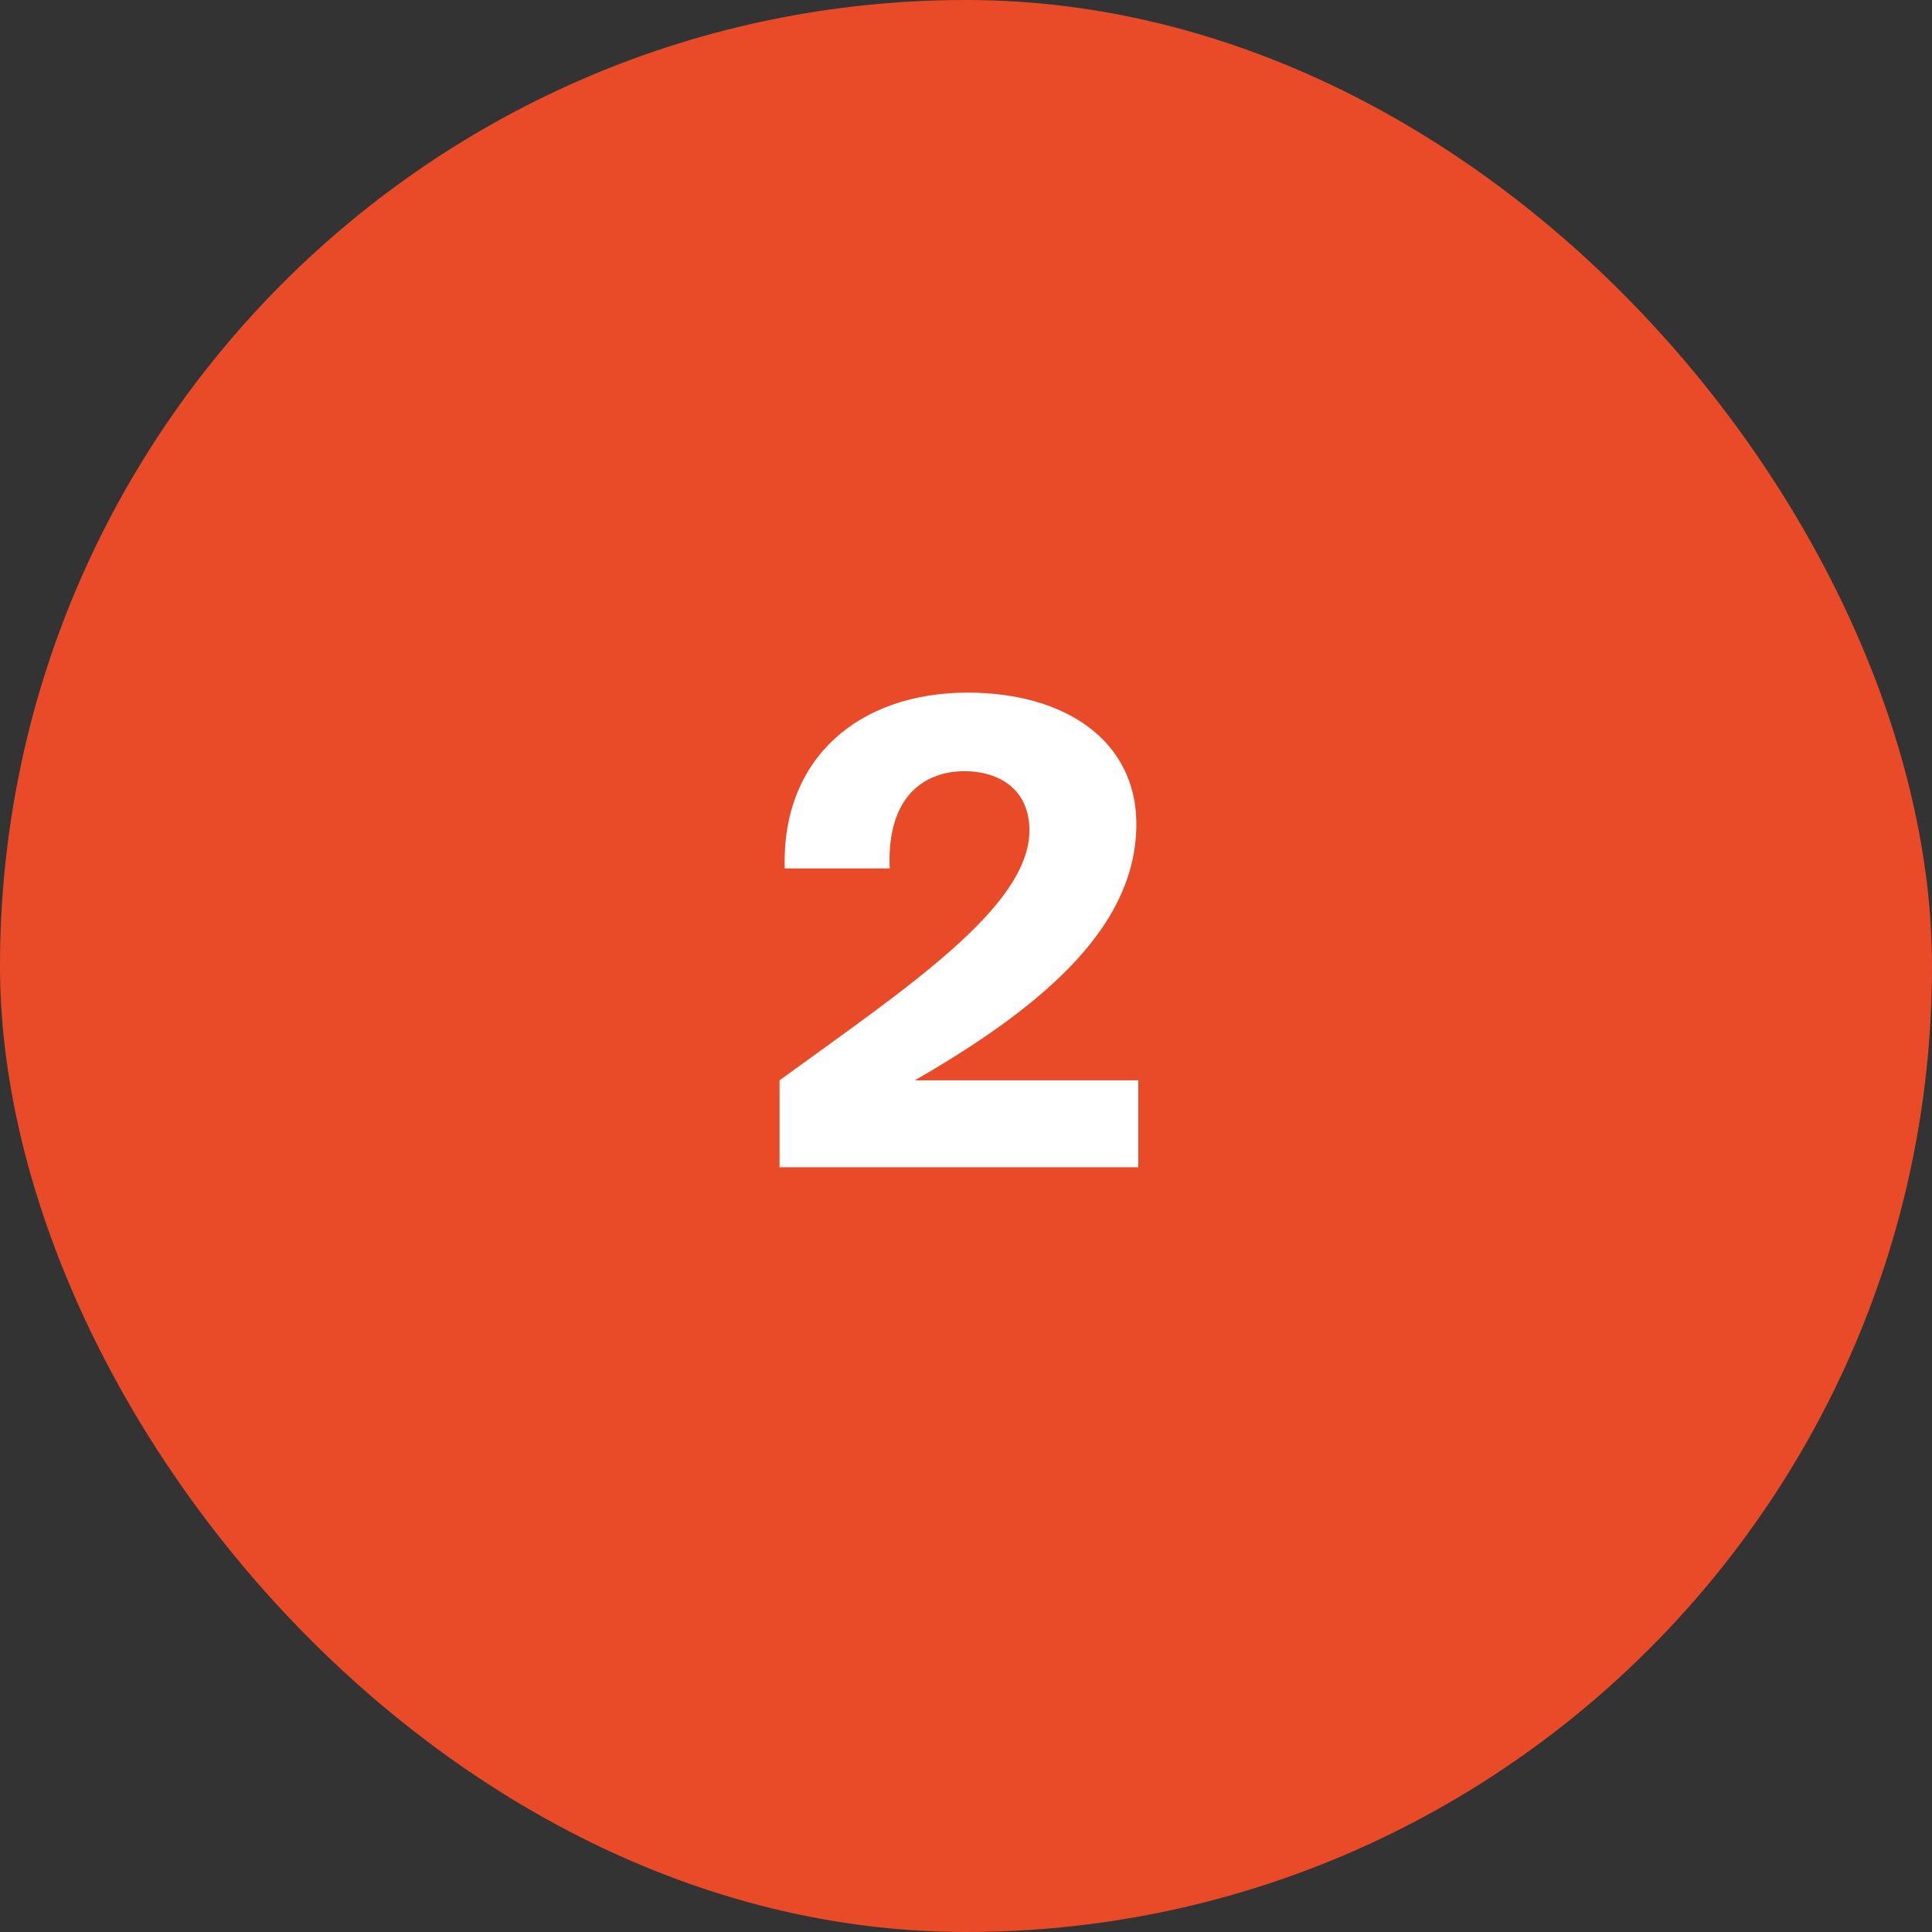
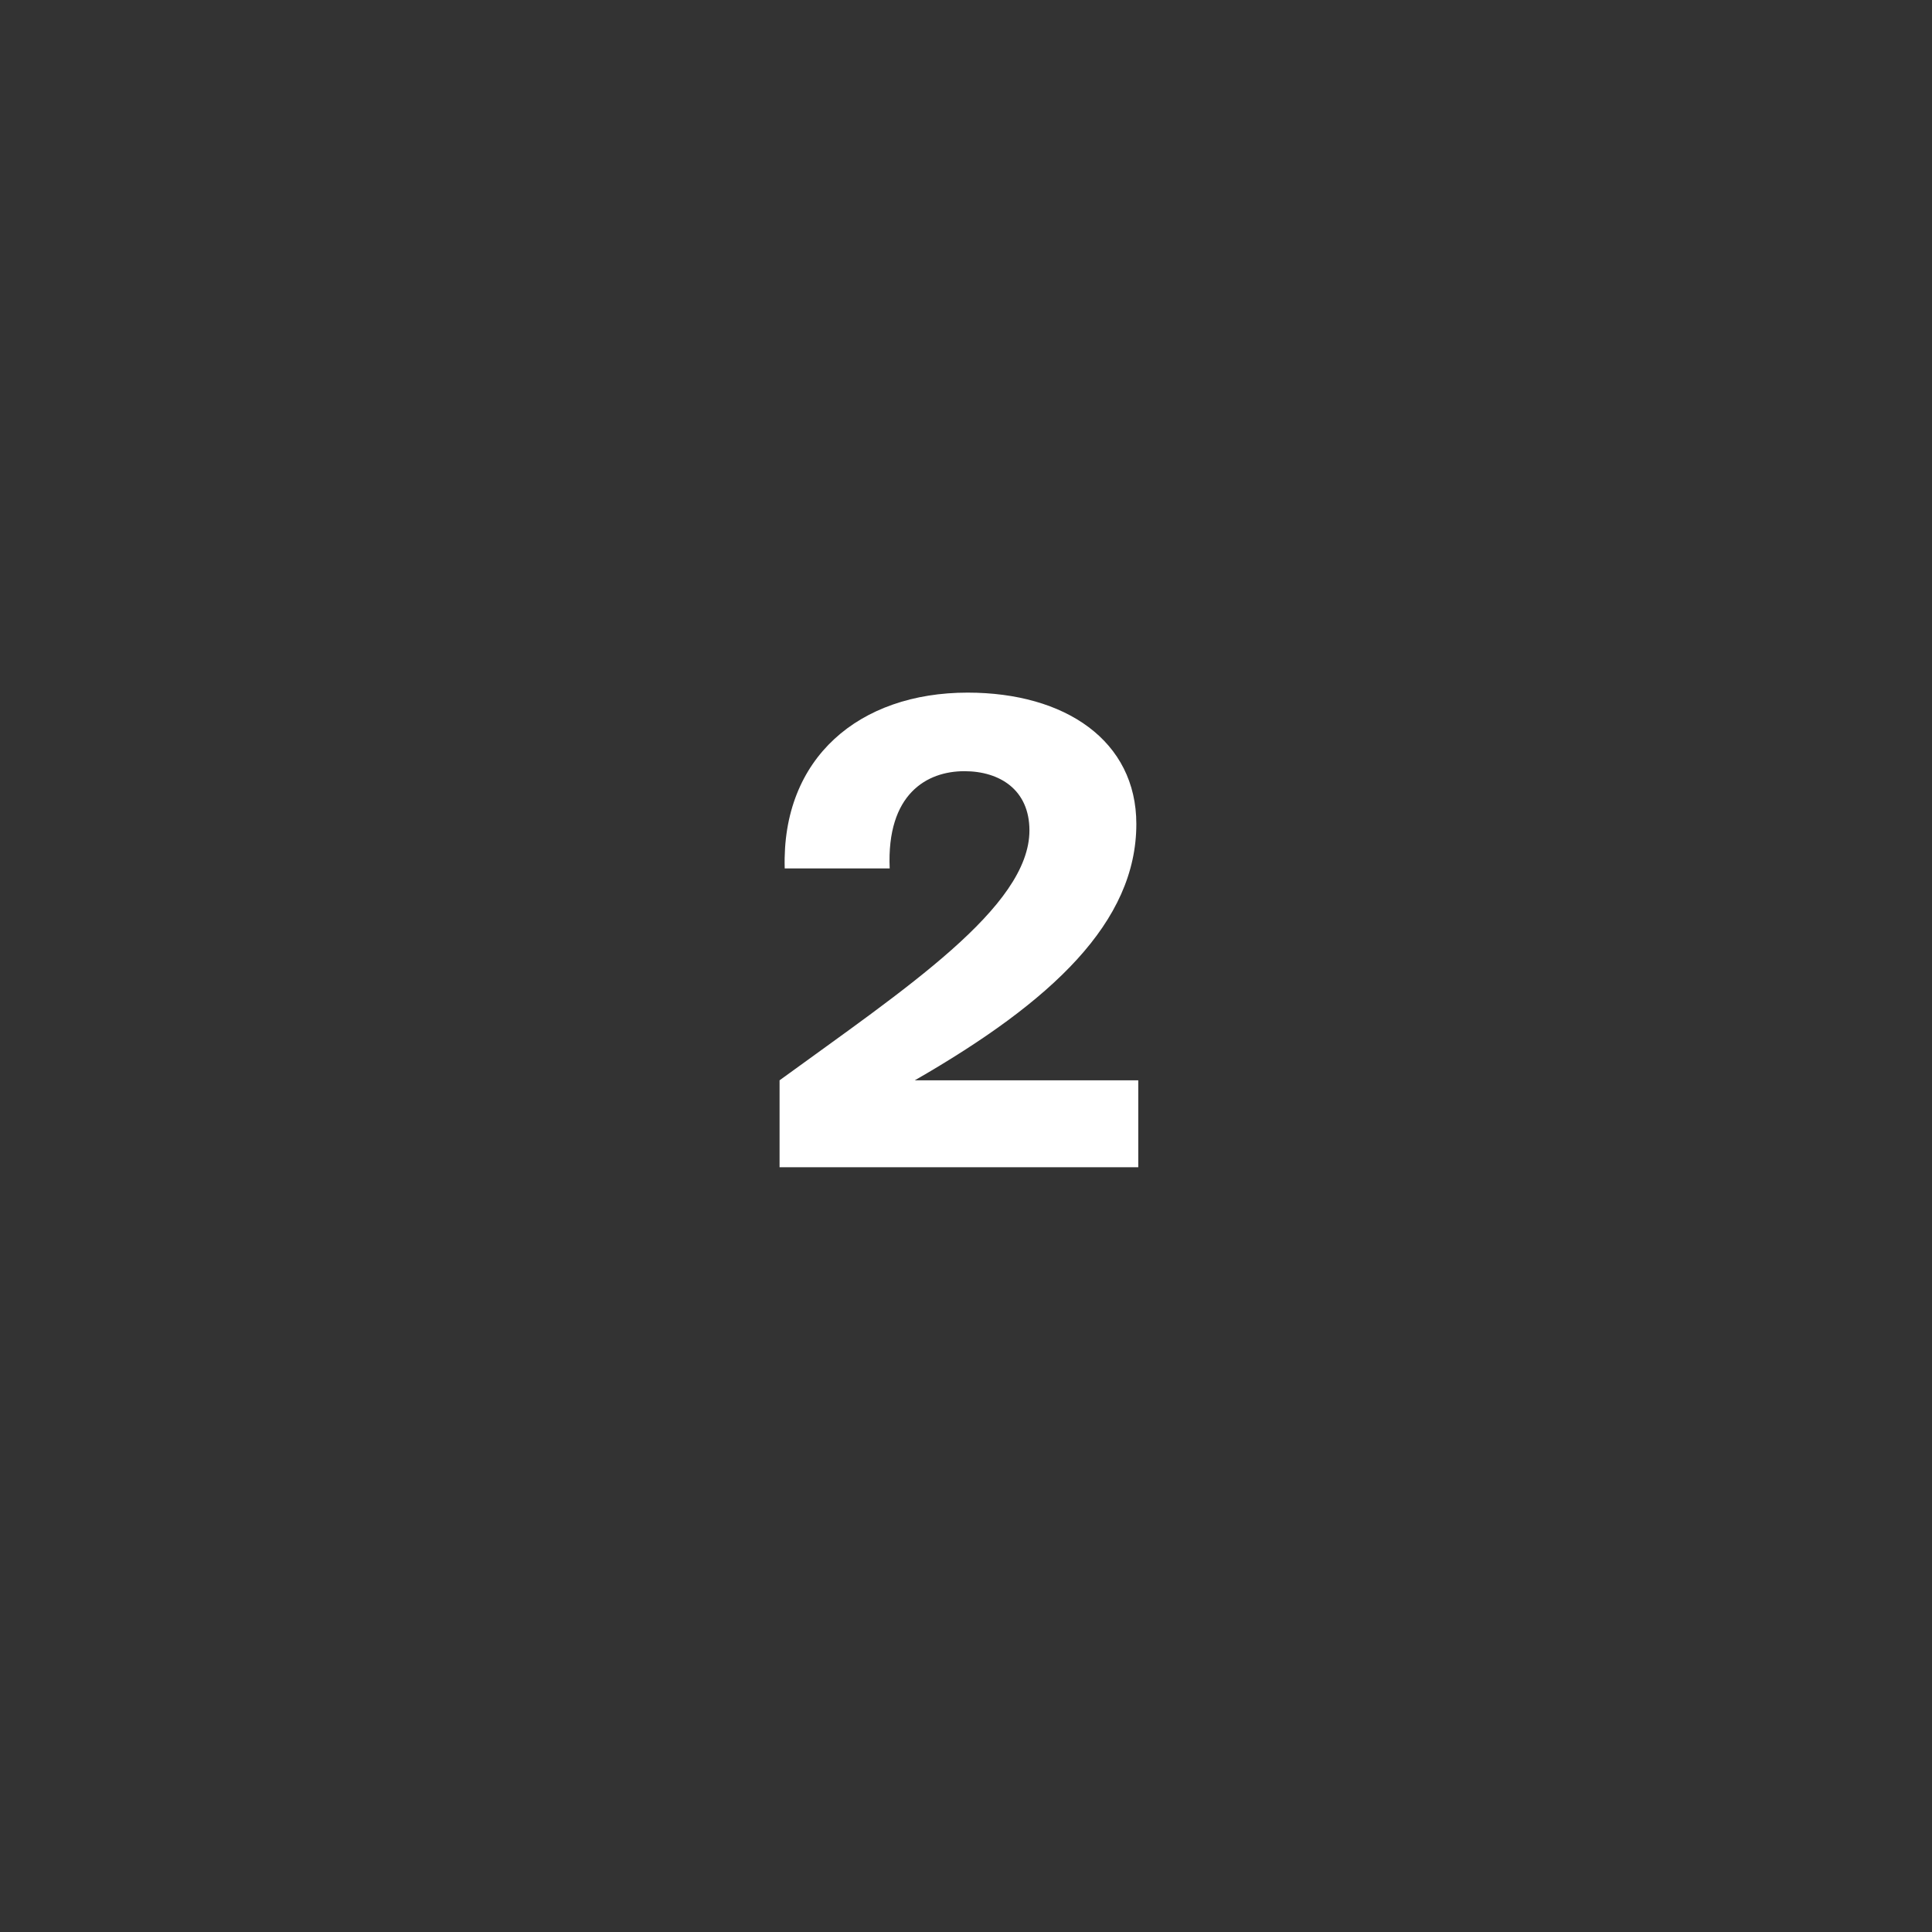
<svg xmlns="http://www.w3.org/2000/svg" width="48" height="48" viewBox="0 0 48 48" fill="none">
  <rect x="0" y="0" width="48" height="48" fill="#333333" stroke="none" />
-   <rect width="48" height="48" rx="24" fill="#E94B29" />
  <path d="M24.04 17.208C26.472 17.208 28.232 18.408 28.232 20.472C28.232 22.904 26.152 24.872 22.728 26.84H28.28V29H19.368V26.84C22.488 24.568 25.576 22.536 25.576 20.632C25.576 19.624 24.84 19.16 23.96 19.16C23.032 19.16 22.024 19.72 22.104 21.576H19.496C19.416 18.824 21.352 17.208 24.04 17.208Z" fill="white" />
</svg>